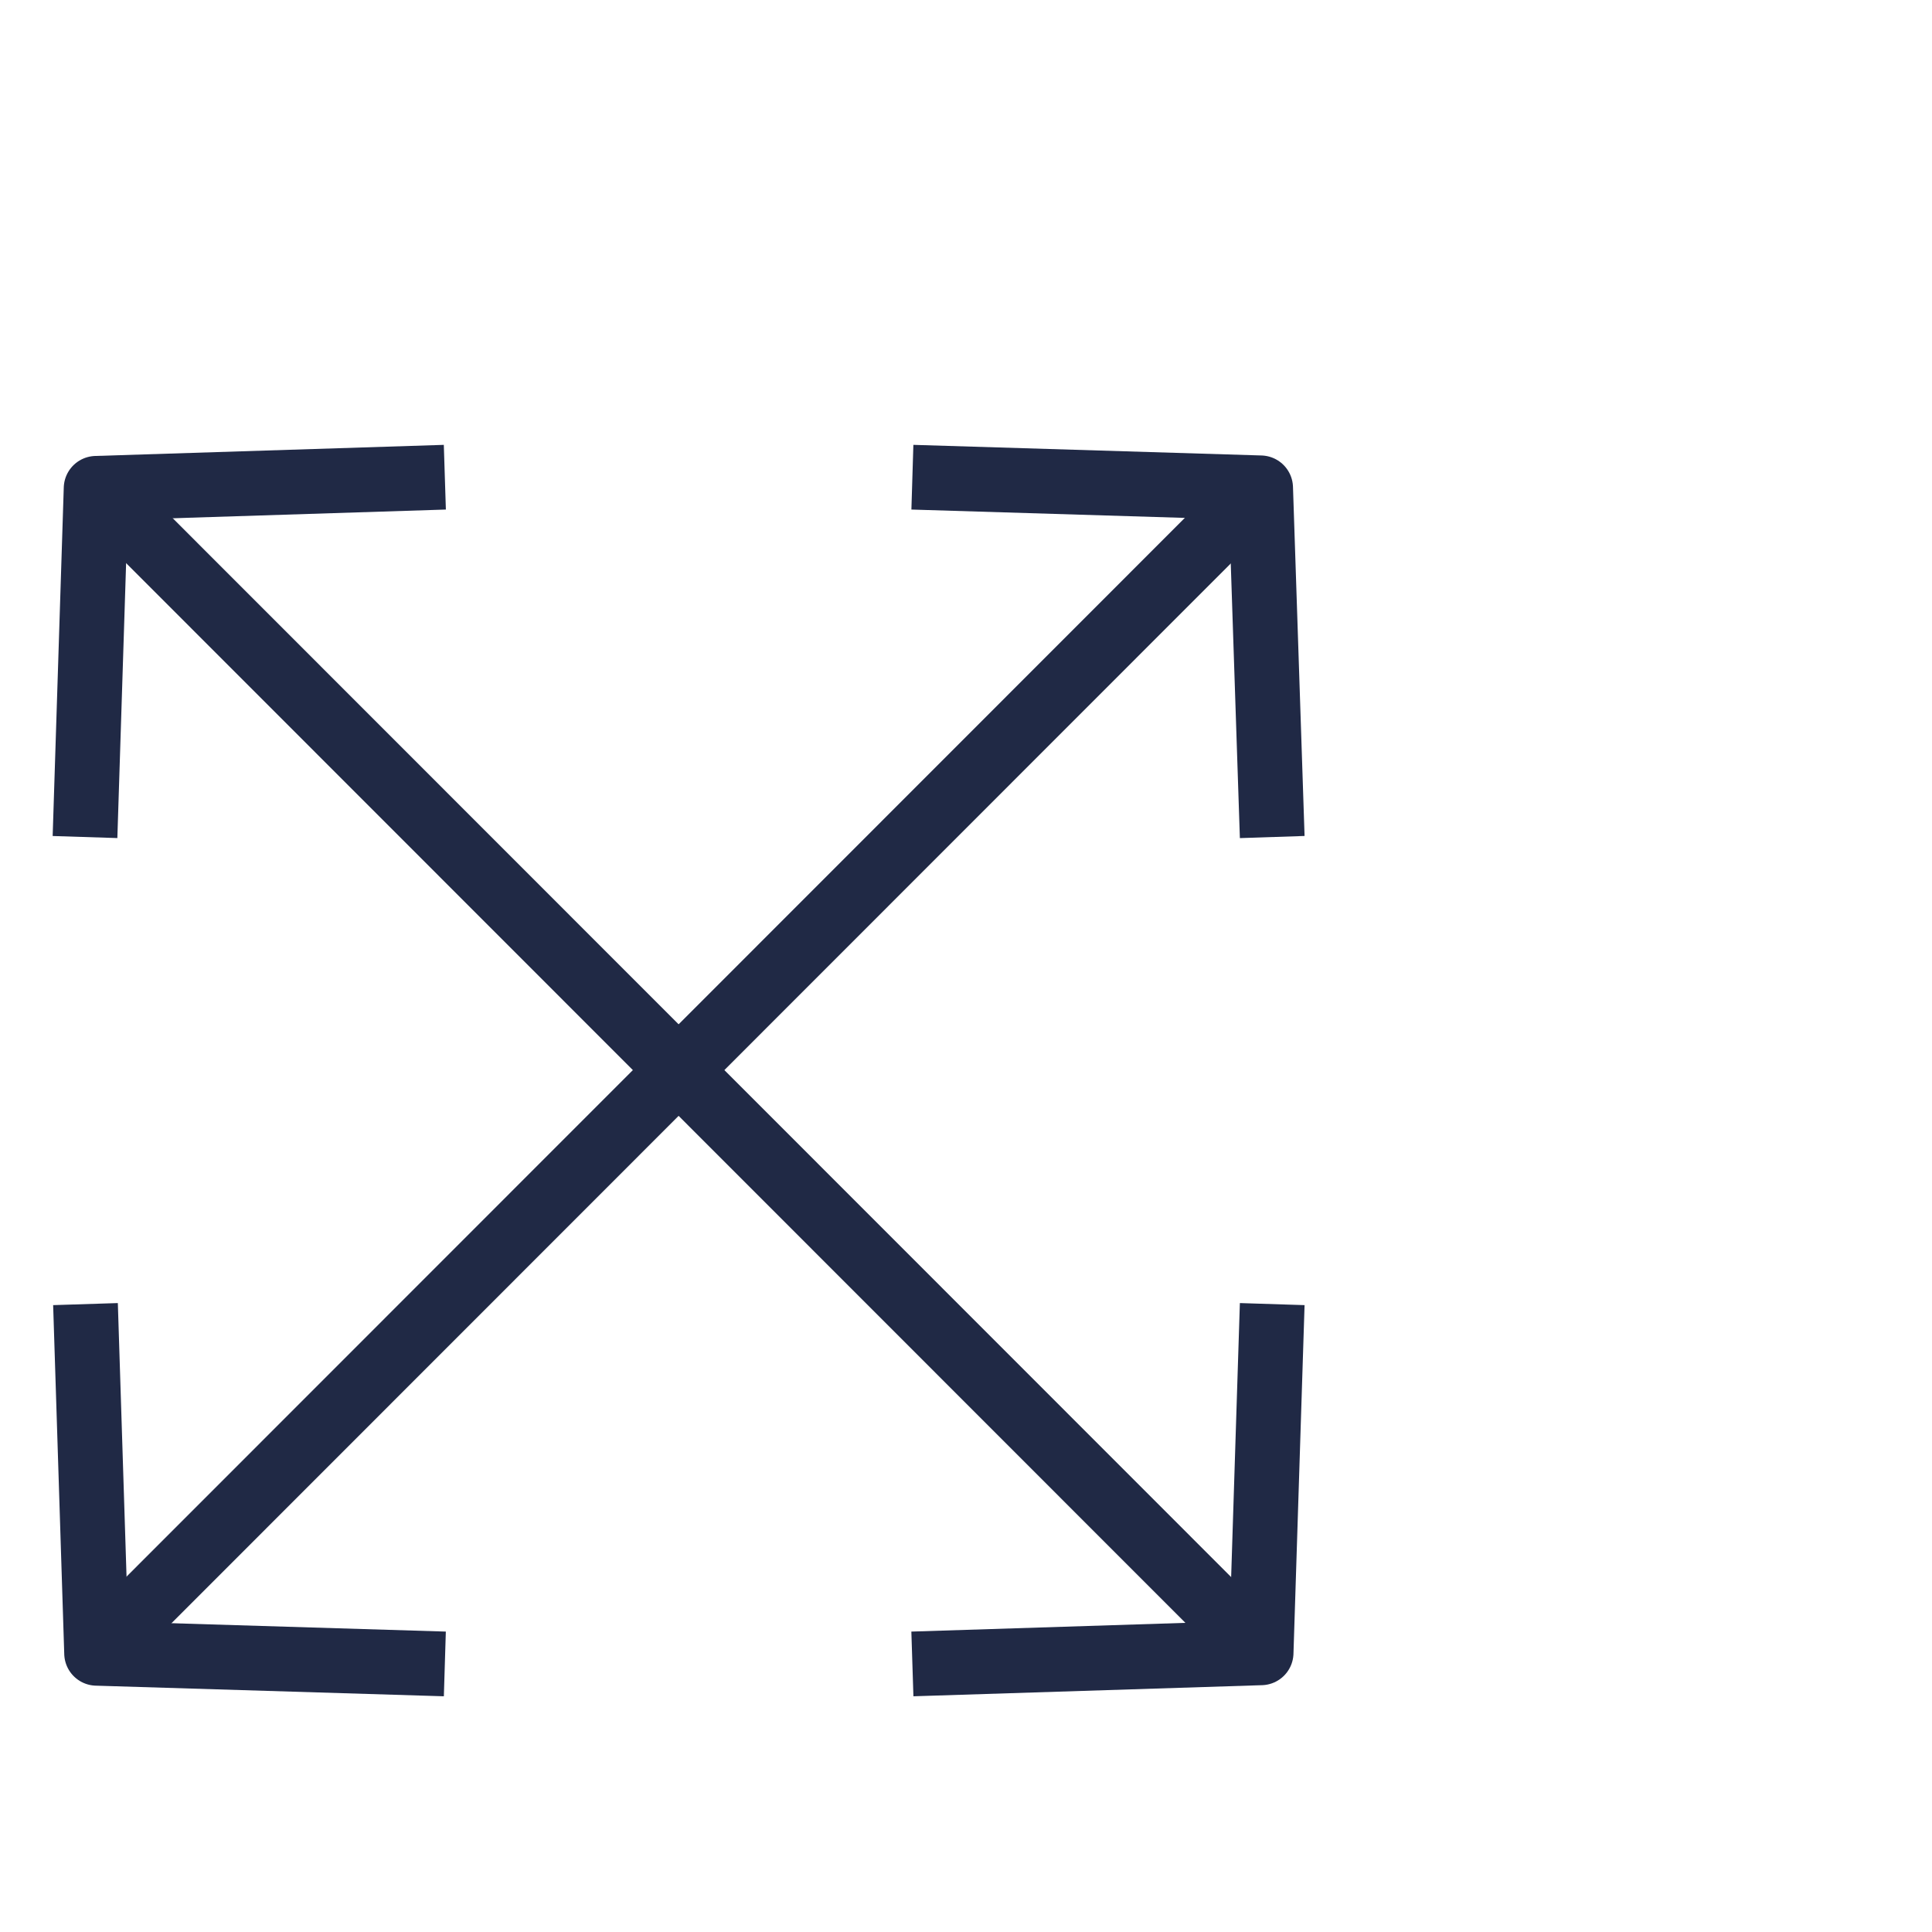
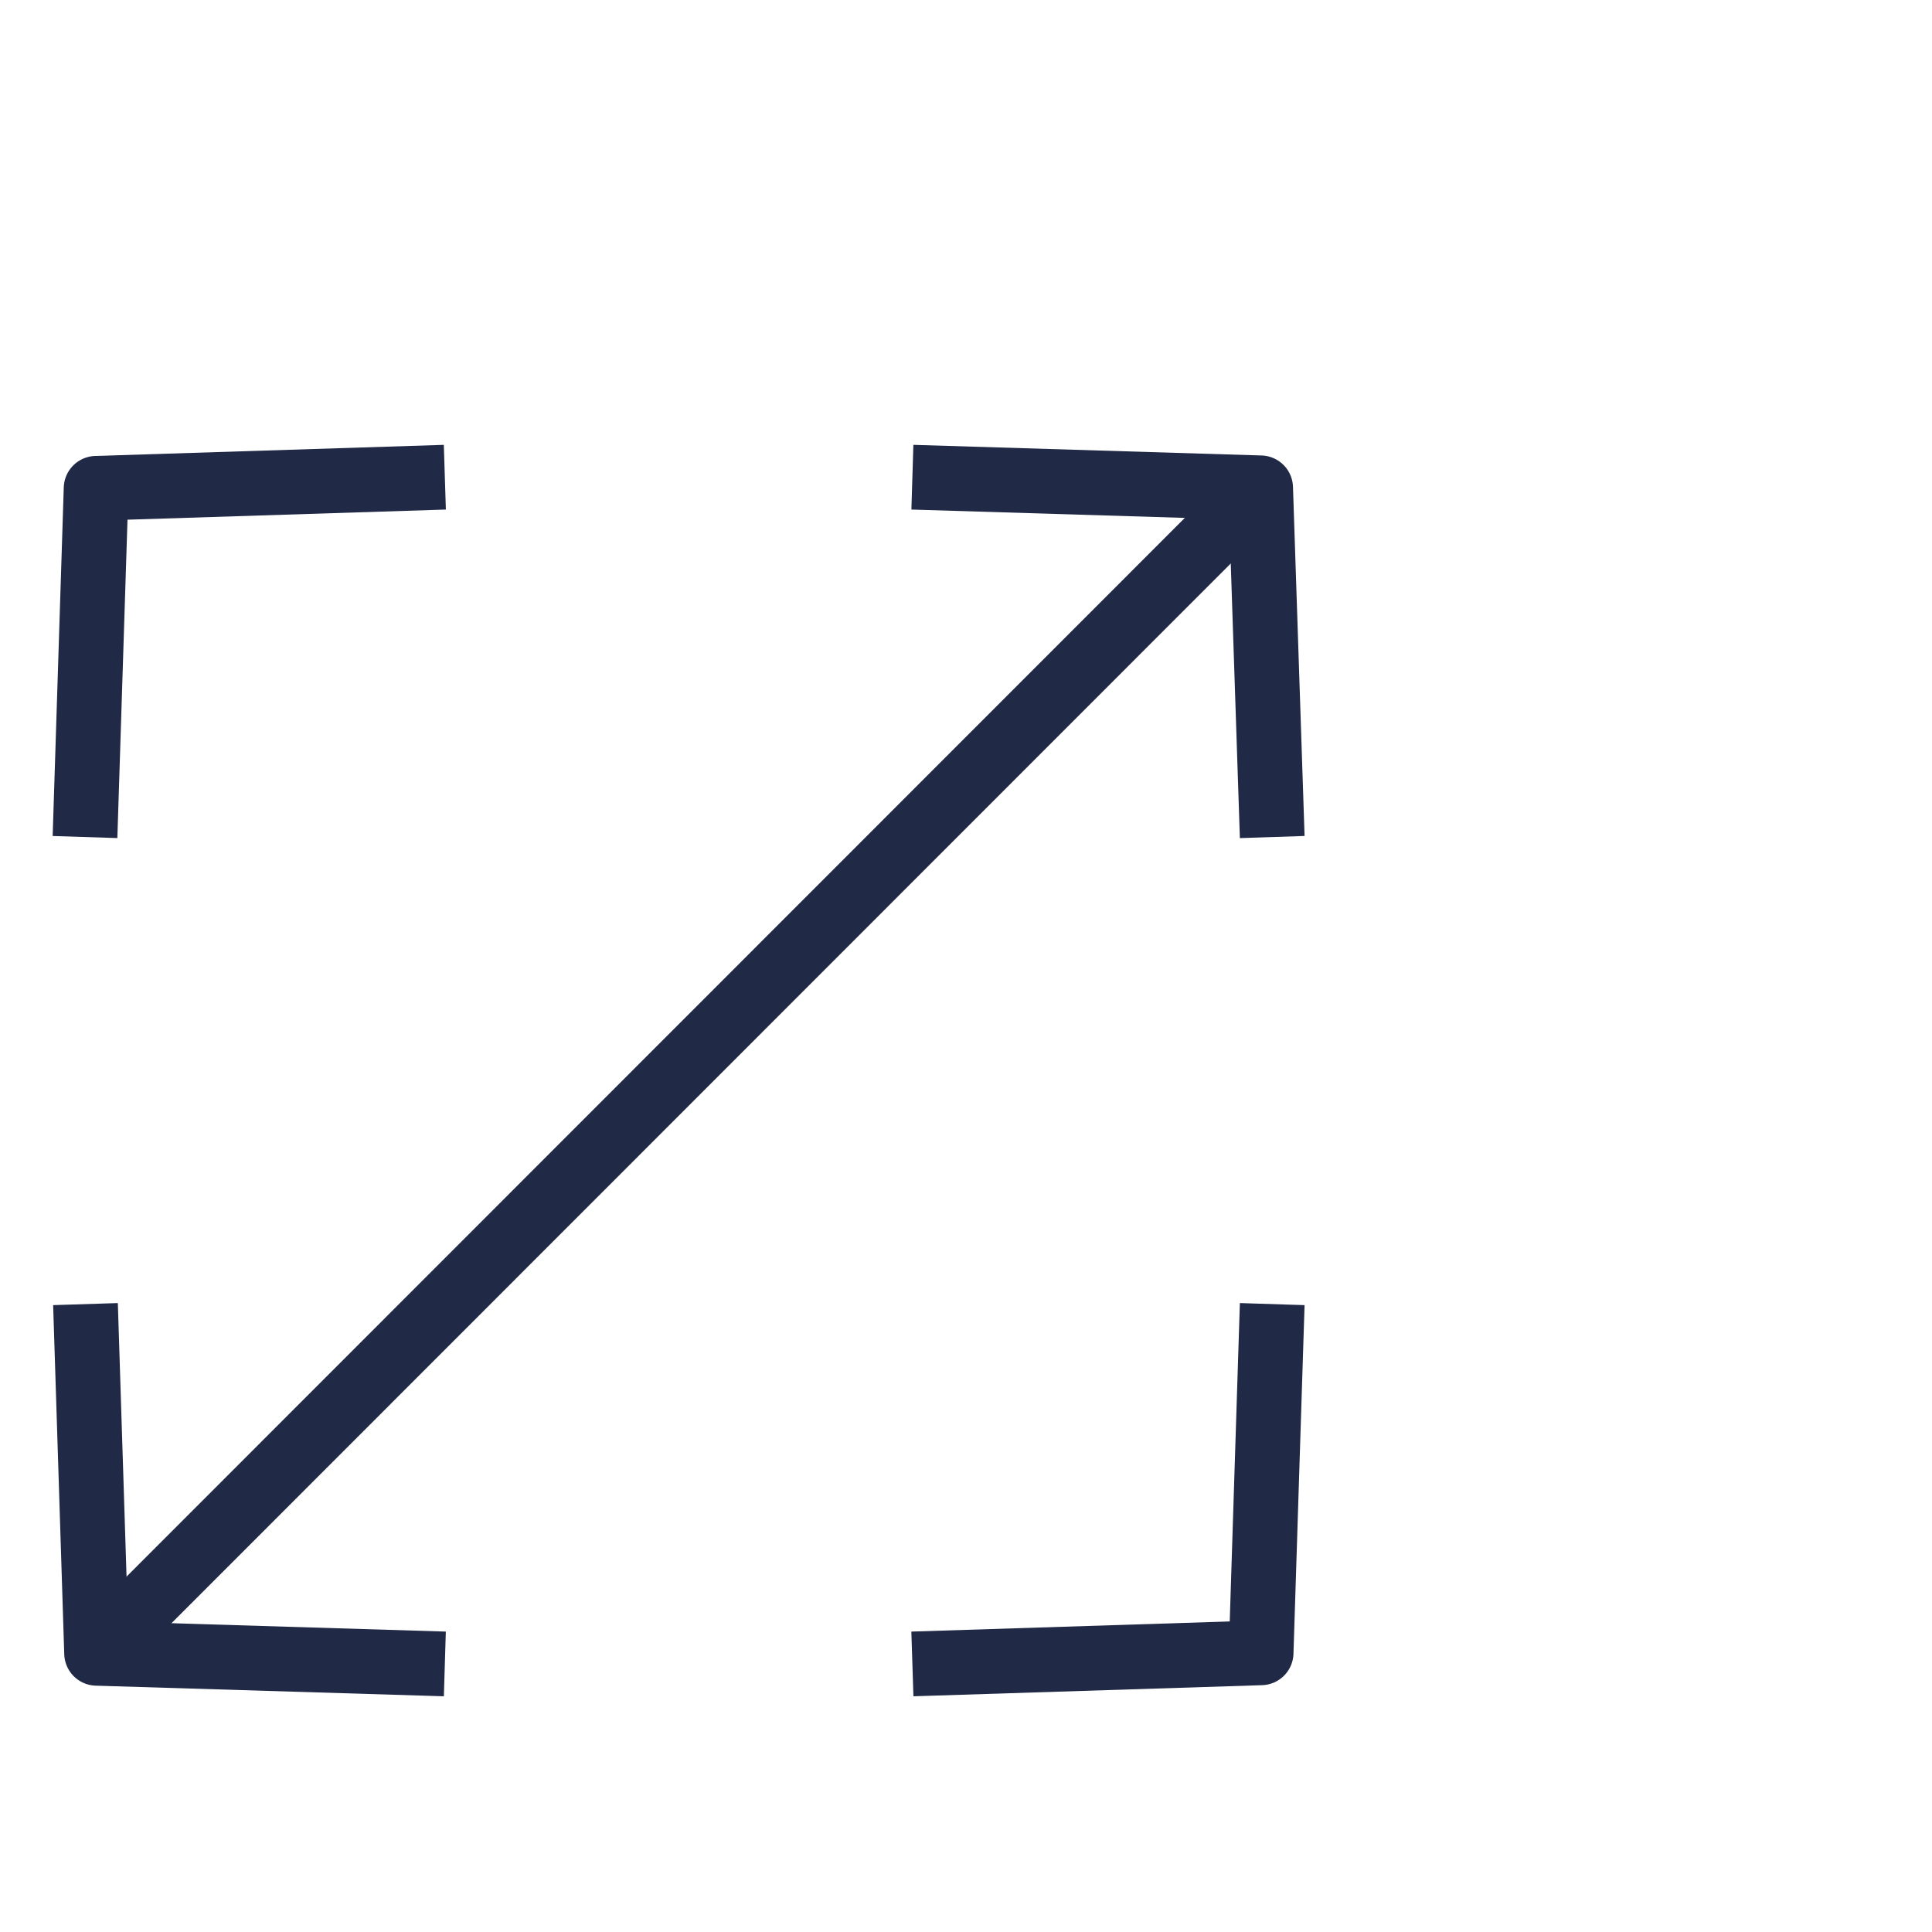
<svg xmlns="http://www.w3.org/2000/svg" version="1.1" id="Layer_1" x="0px" y="0px" viewBox="0 0 400 400" style="enable-background:new 0 0 400 400;" xml:space="preserve">
  <style type="text/css">
	.st0{fill:none;stroke:#202945;stroke-width:13.401;stroke-linejoin:round;stroke-miterlimit:10;}
</style>
  <polyline class="st0" points="92.1,344.5 20,342.3 17.7,270 " />
  <line class="st0" x1="261" y1="101" x2="19.9" y2="342.2" />
  <polyline class="st0" points="188.9,98.8 261,101 263.4,173.3 " />
  <polyline class="st0" points="17.6,173.3 19.9,101.1 92.1,98.8 " />
-   <line class="st0" x1="261.1" y1="342.2" x2="20" y2="101" />
  <polyline class="st0" points="263.4,270 261.1,342.2 188.9,344.5 " />
</svg>